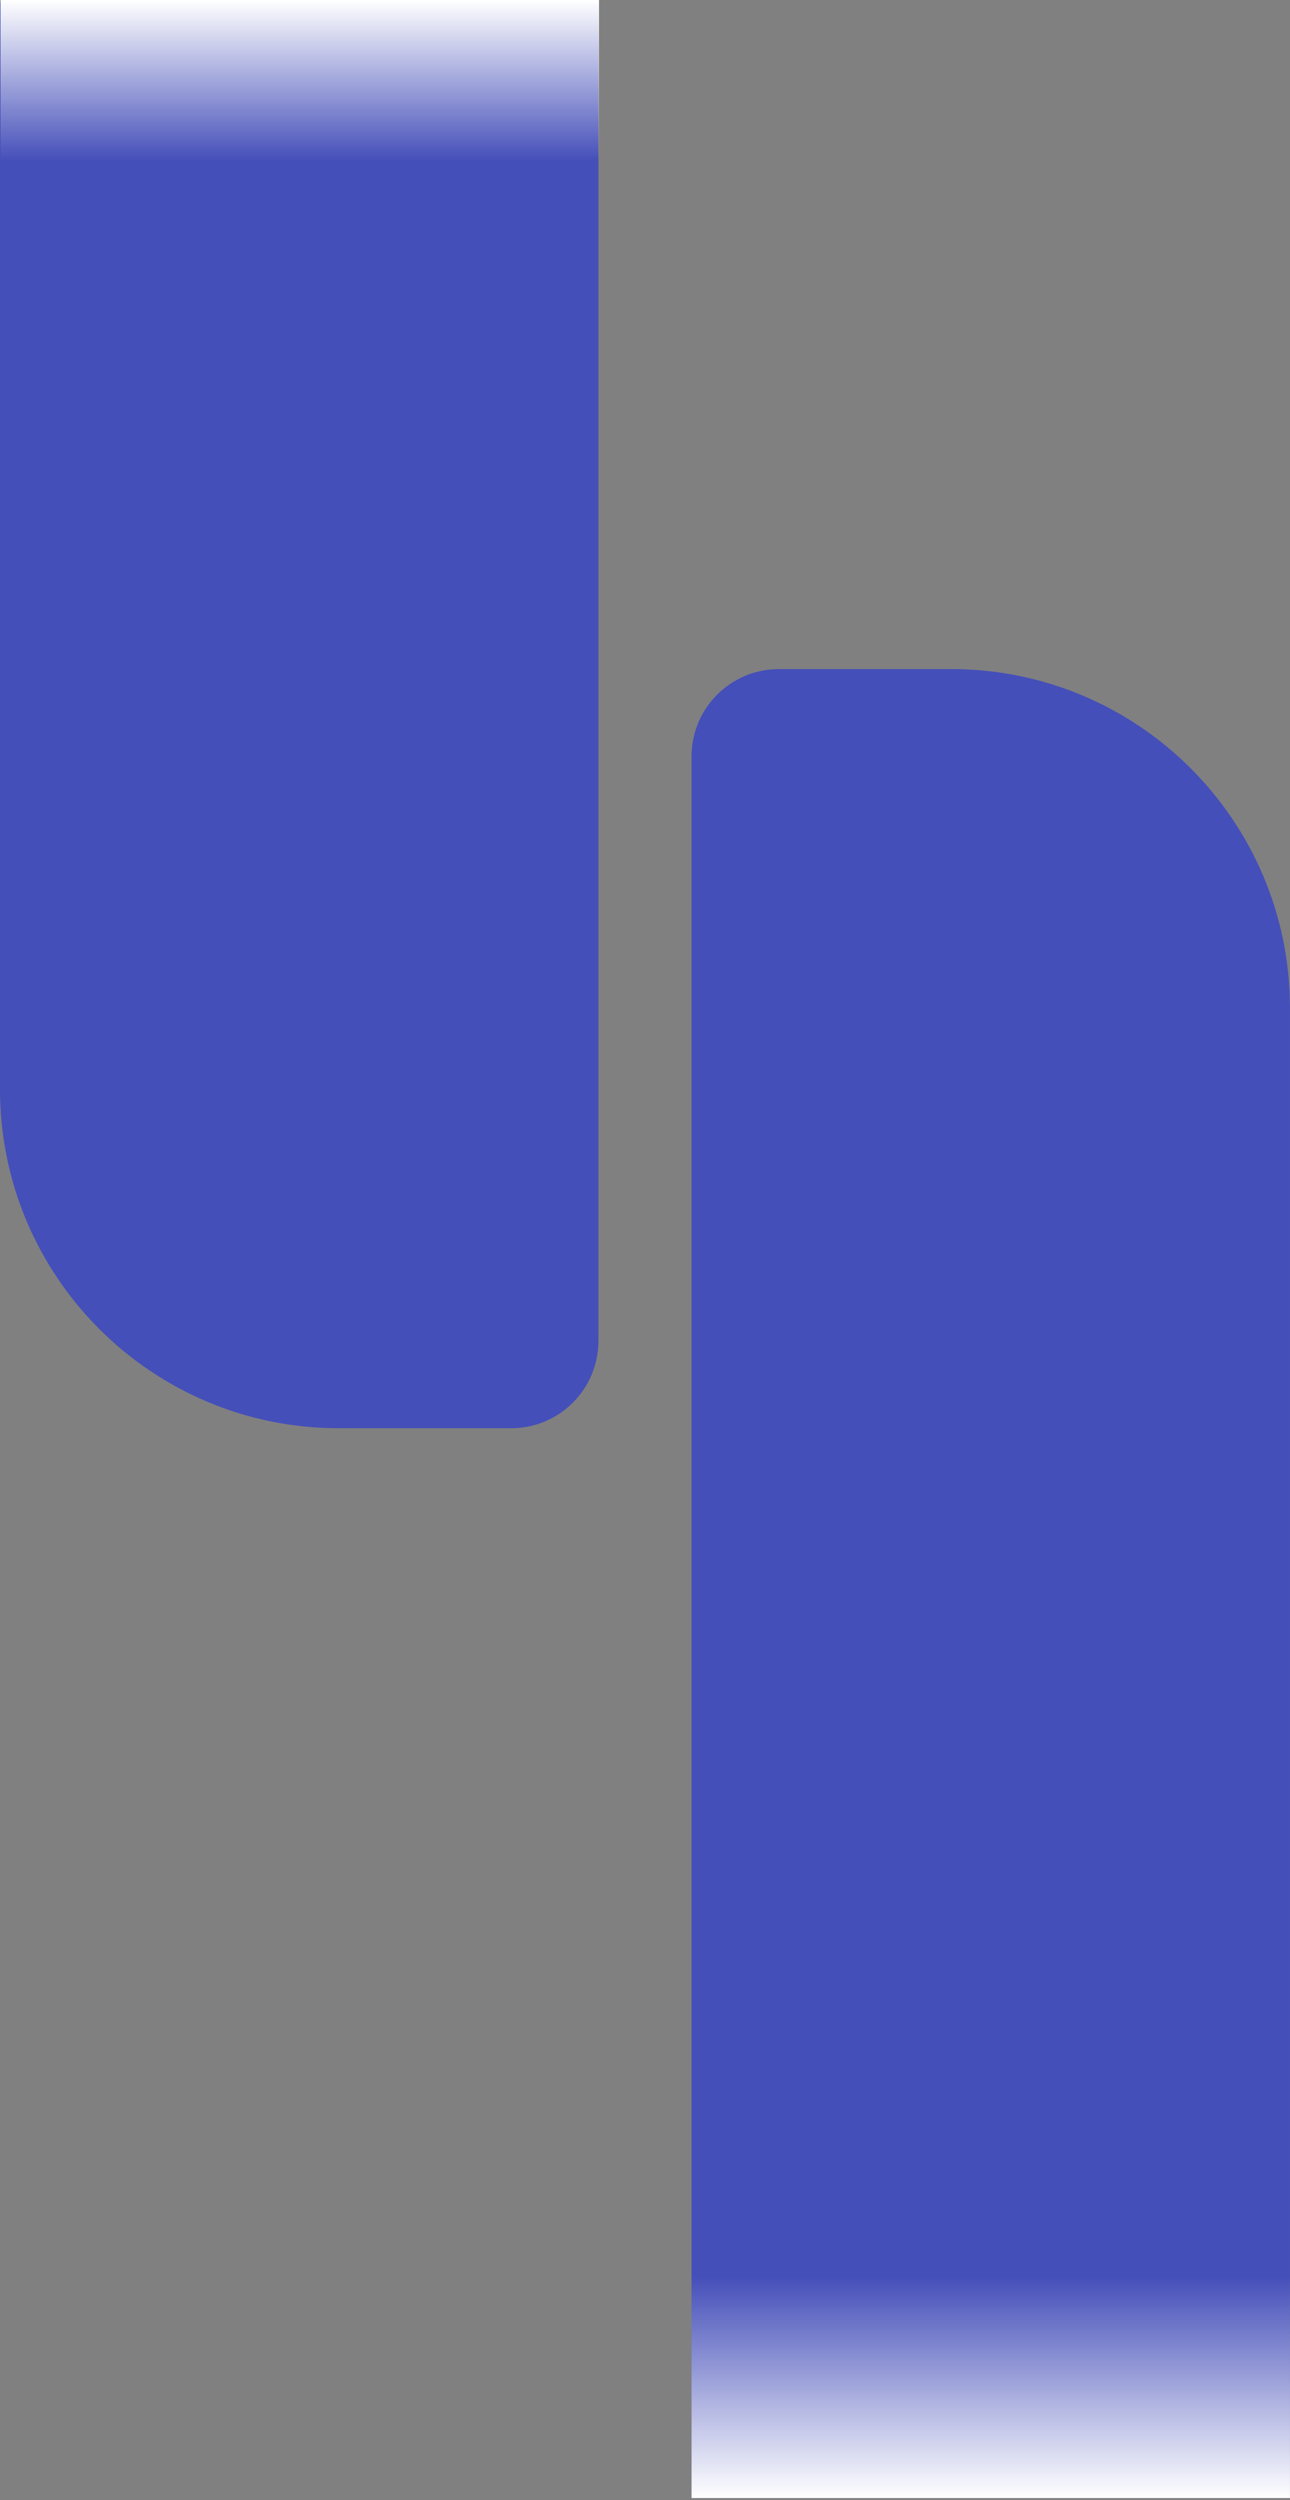
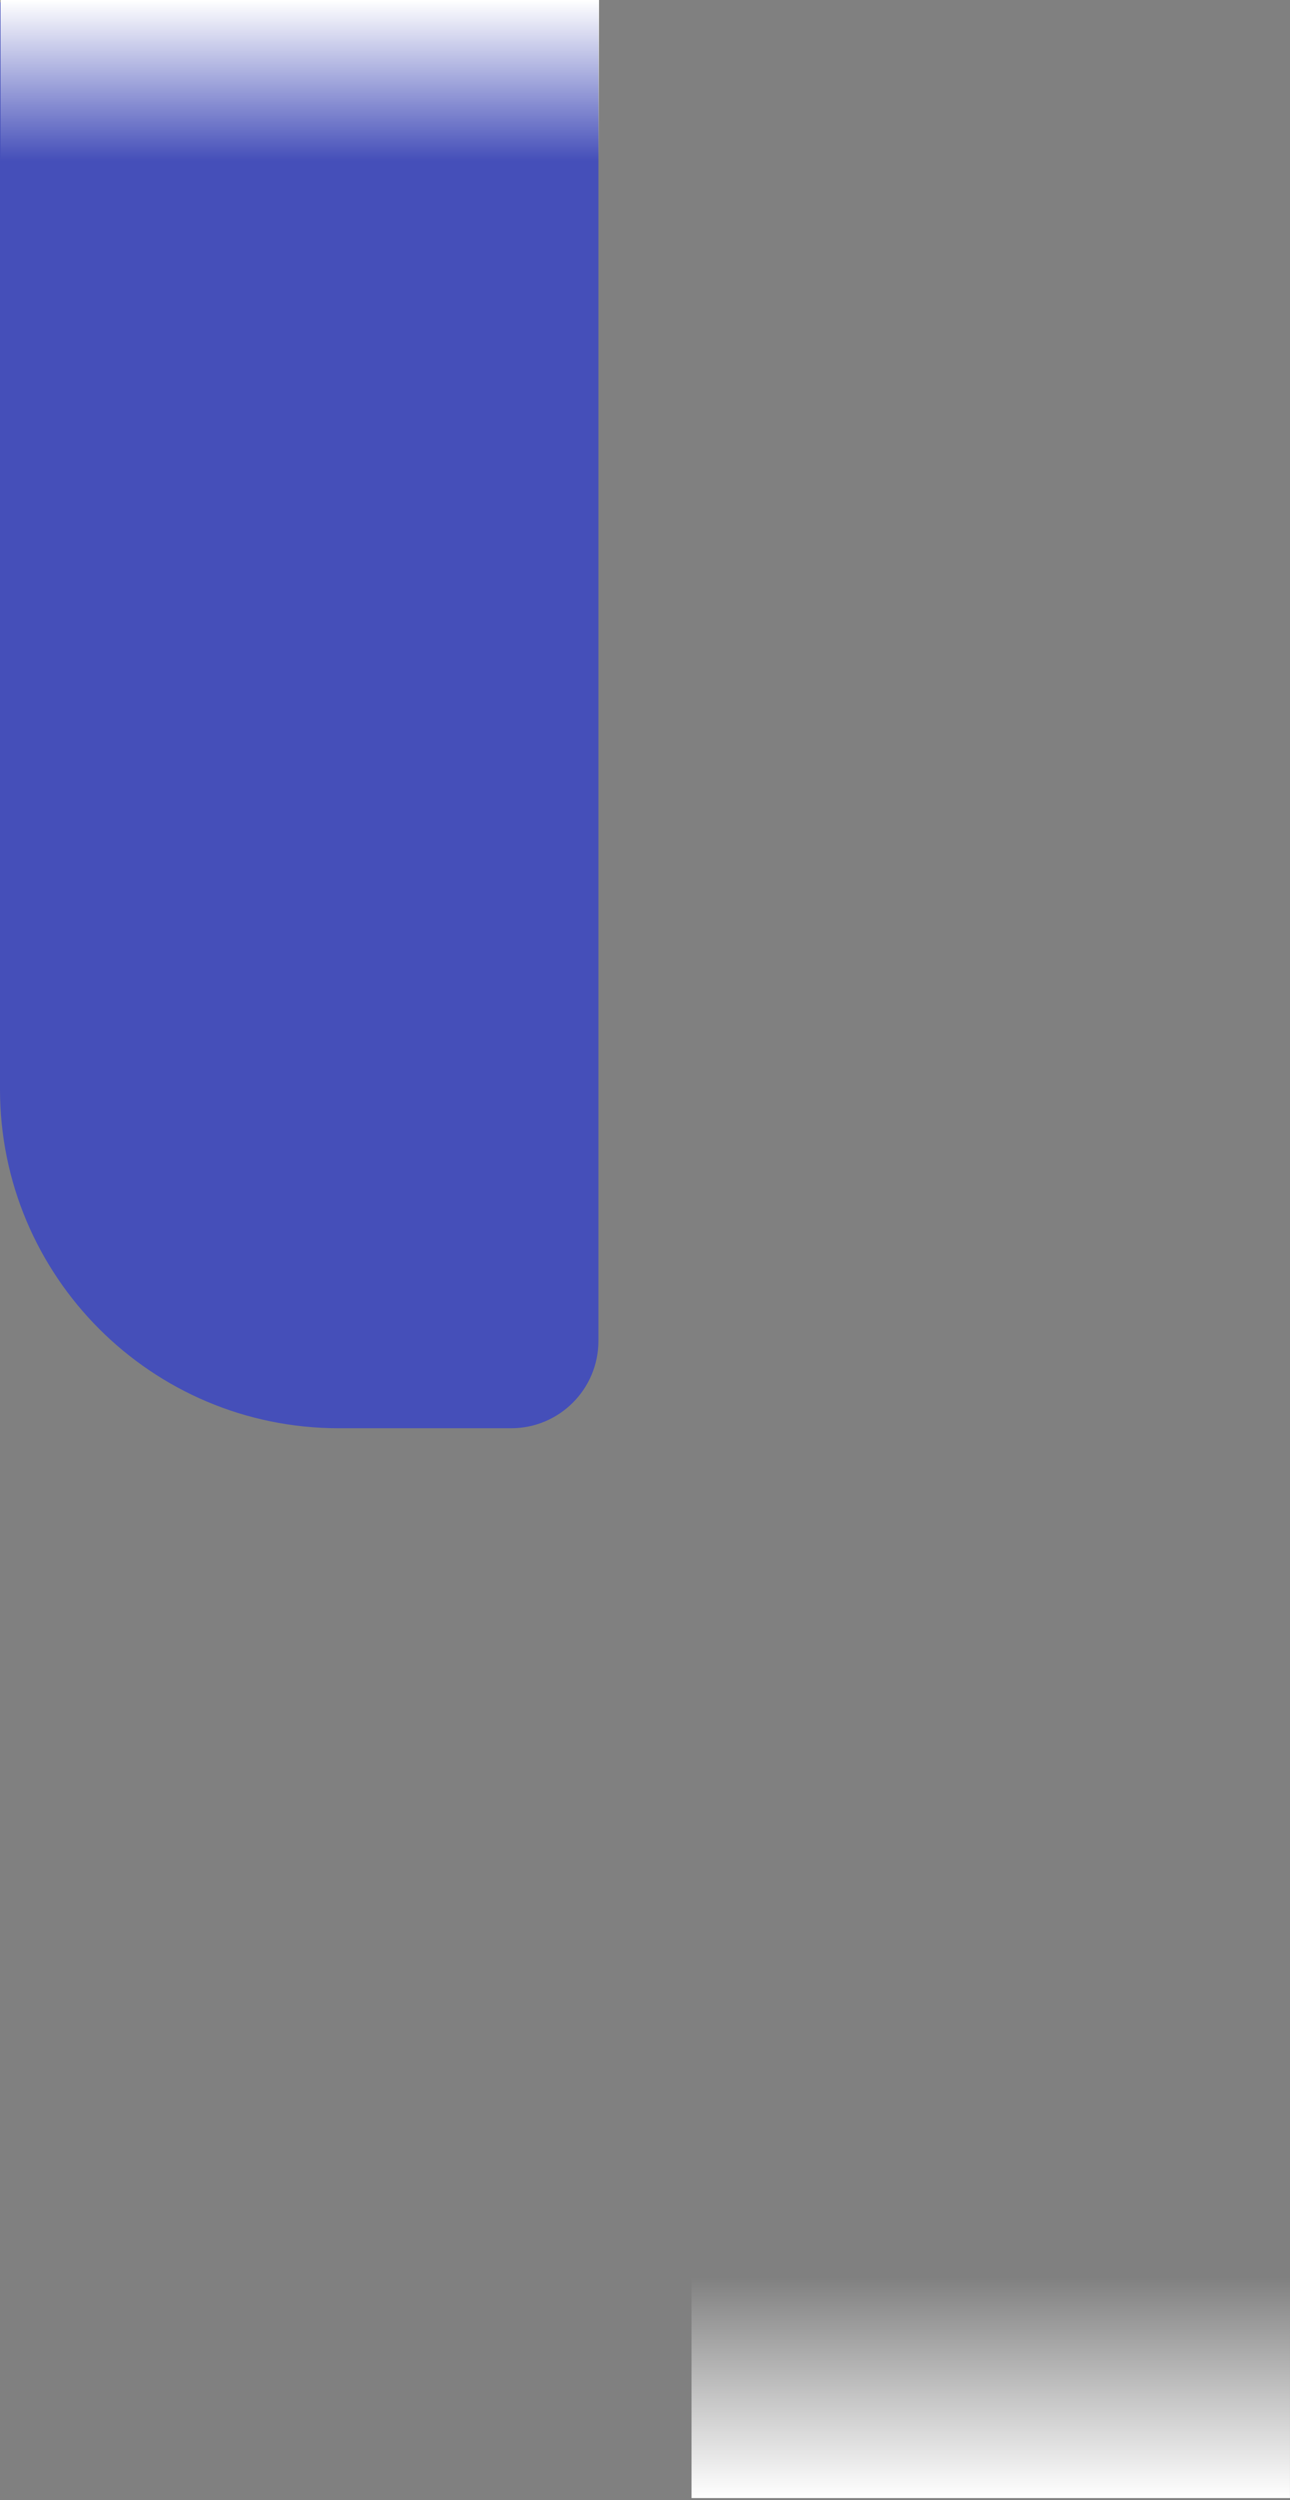
<svg xmlns="http://www.w3.org/2000/svg" width="554" height="1073" viewBox="0 0 554 1073" fill="none">
  <rect x="0" y="0" width="554" height="1073" fill="#808080" stroke="none" />
  <path d="M0 0.996H257V575.496C257 596.207 240.211 612.996 219.5 612.996H145.5C65.143 612.996 0 547.854 0 467.496V0.996Z" fill="#0216fd" fill-opacity="0.46" />
-   <path d="M553.984 1072.16L296.984 1072.16L296.984 324.664C296.984 303.953 313.774 287.164 334.484 287.164L408.484 287.164C488.842 287.164 553.984 352.307 553.984 432.664L553.984 1072.16Z" fill="#0216fd" fill-opacity="0.46" />
  <rect x="296.988" y="977.164" width="257" height="95" fill="url(#paint0_linear_0_1)" />
  <rect x="257.258" y="68.977" width="257.027" height="68.98" transform="rotate(180 257.258 68.977)" fill="url(#paint1_linear_0_1)" />
  <defs>
    <linearGradient id="paint0_linear_0_1" x1="425.488" y1="977.164" x2="425.488" y2="1072.16" gradientUnits="userSpaceOnUse">
      <stop stop-color="white" stop-opacity="0" />
      <stop offset="1" stop-color="white" />
    </linearGradient>
    <linearGradient id="paint1_linear_0_1" x1="385.771" y1="68.977" x2="385.771" y2="137.957" gradientUnits="userSpaceOnUse">
      <stop stop-color="white" stop-opacity="0" />
      <stop offset="1" stop-color="white" />
    </linearGradient>
  </defs>
</svg>